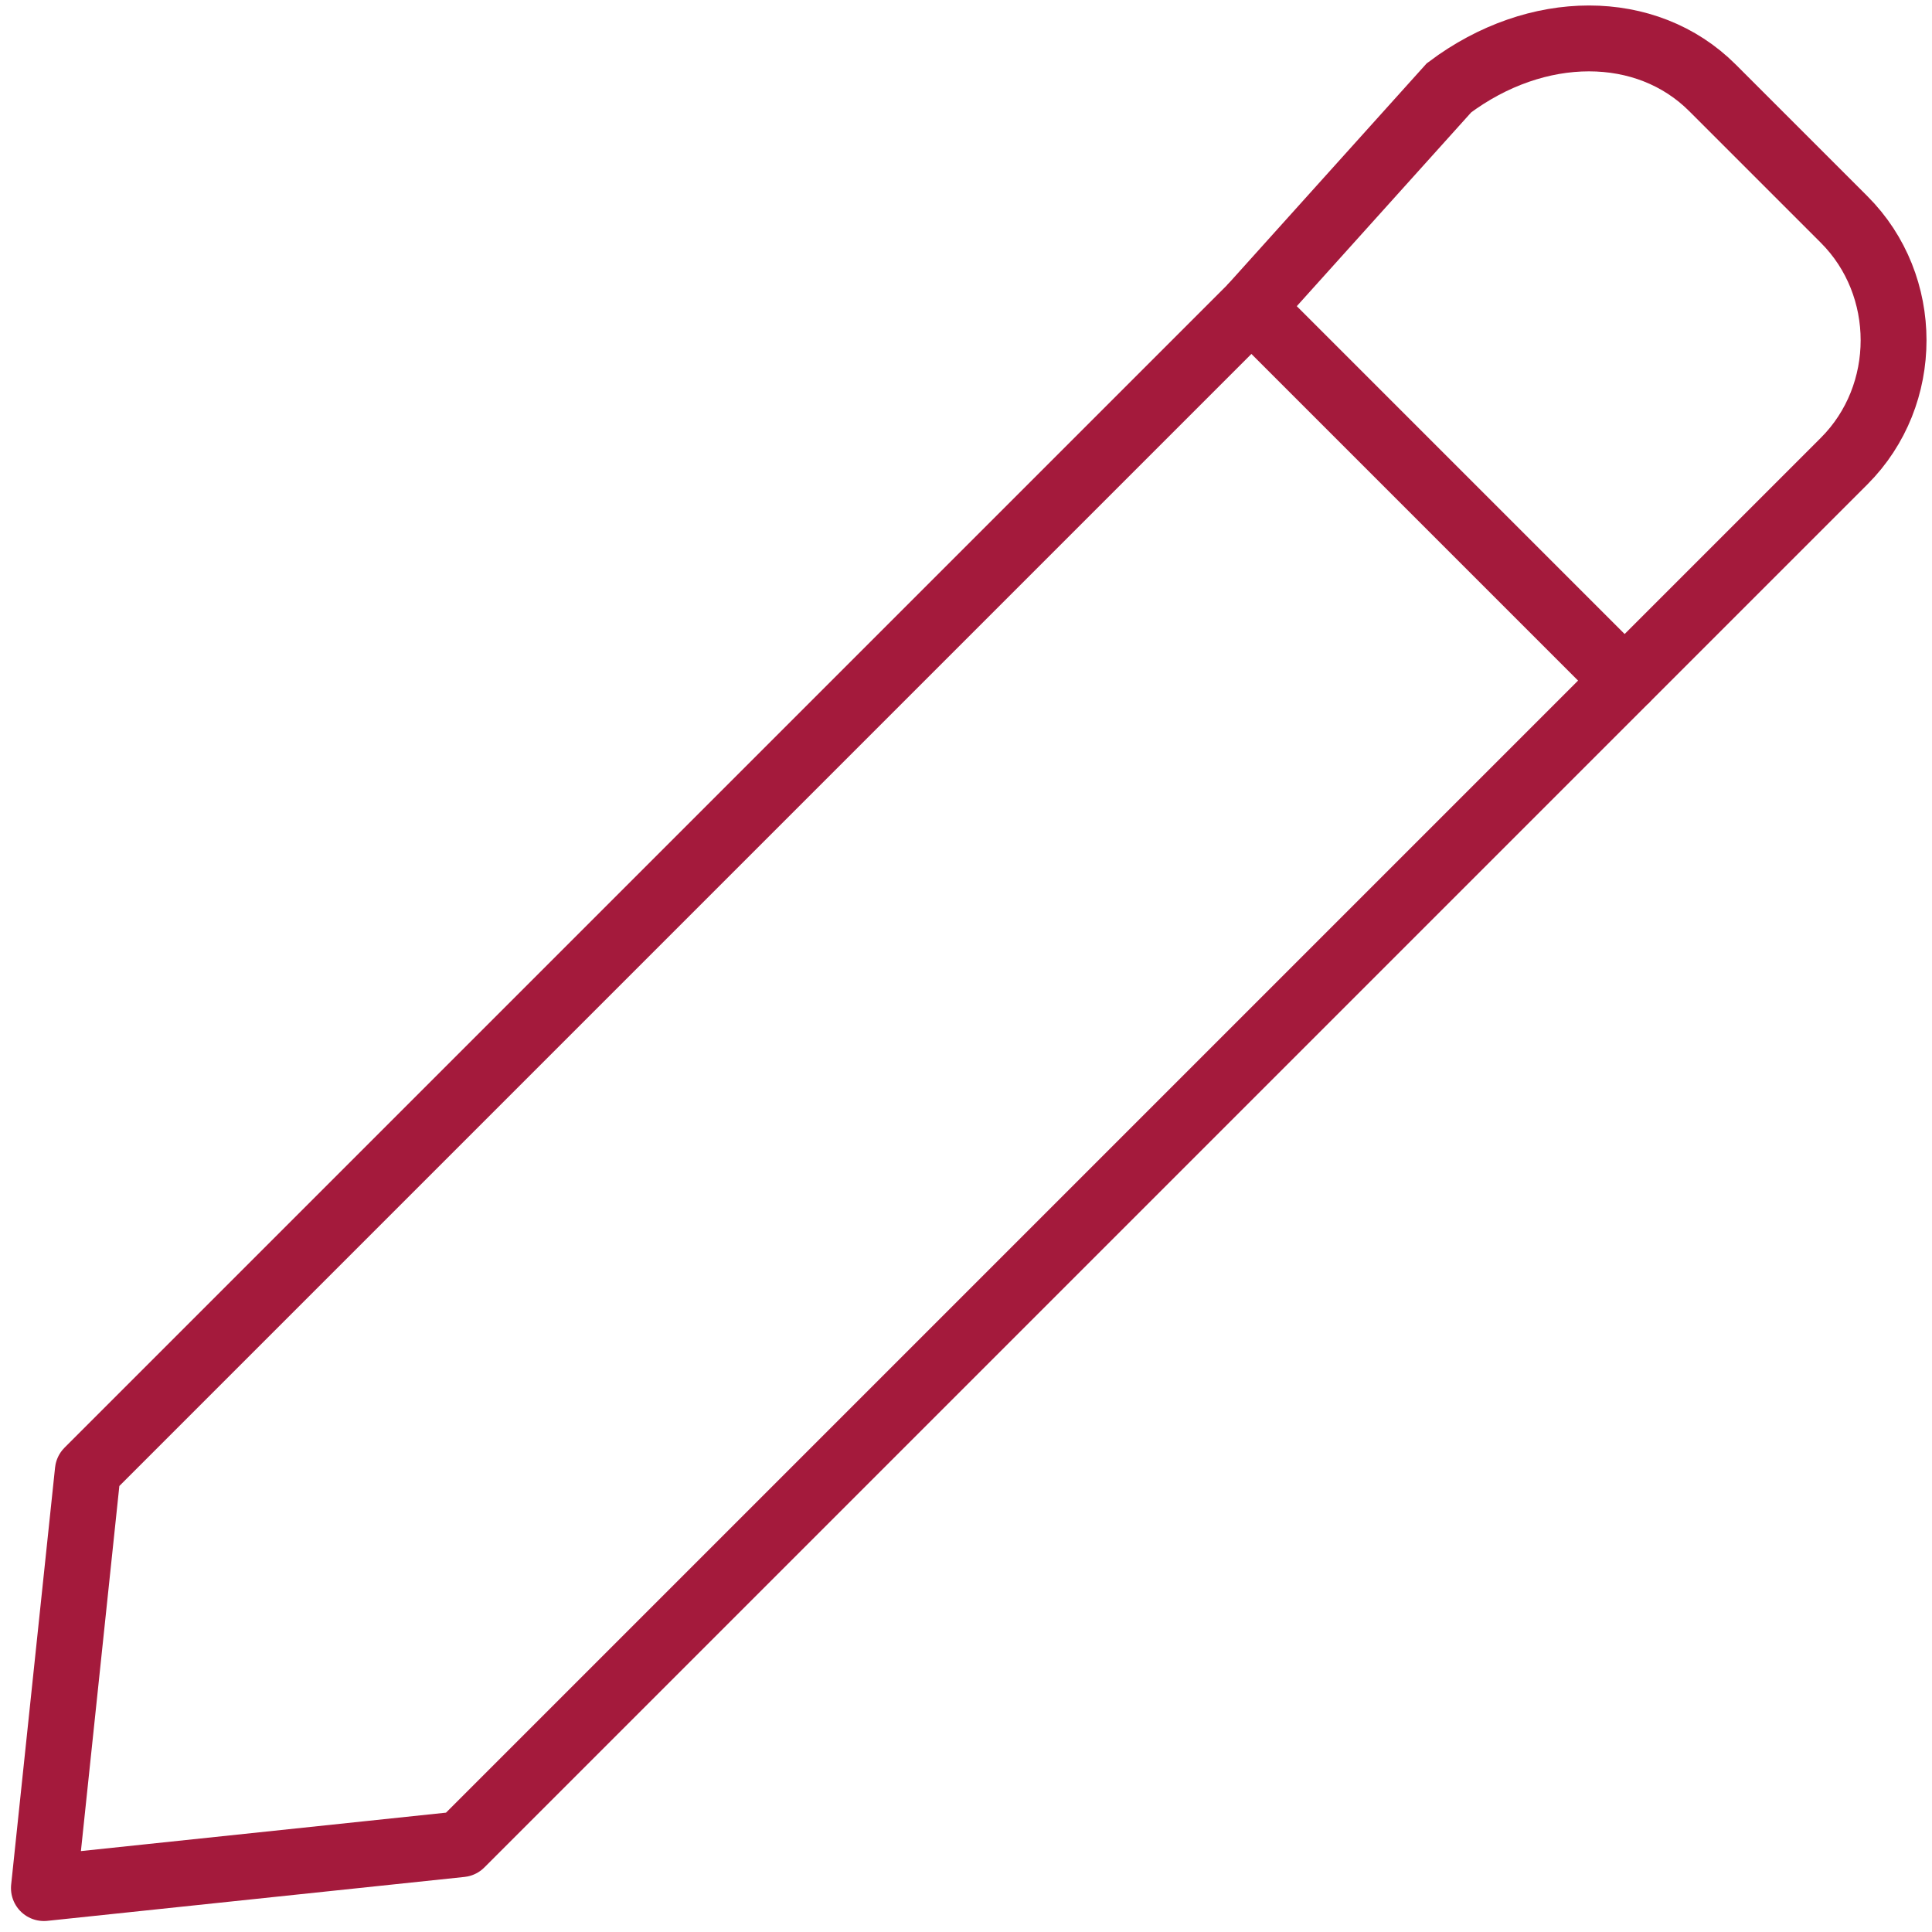
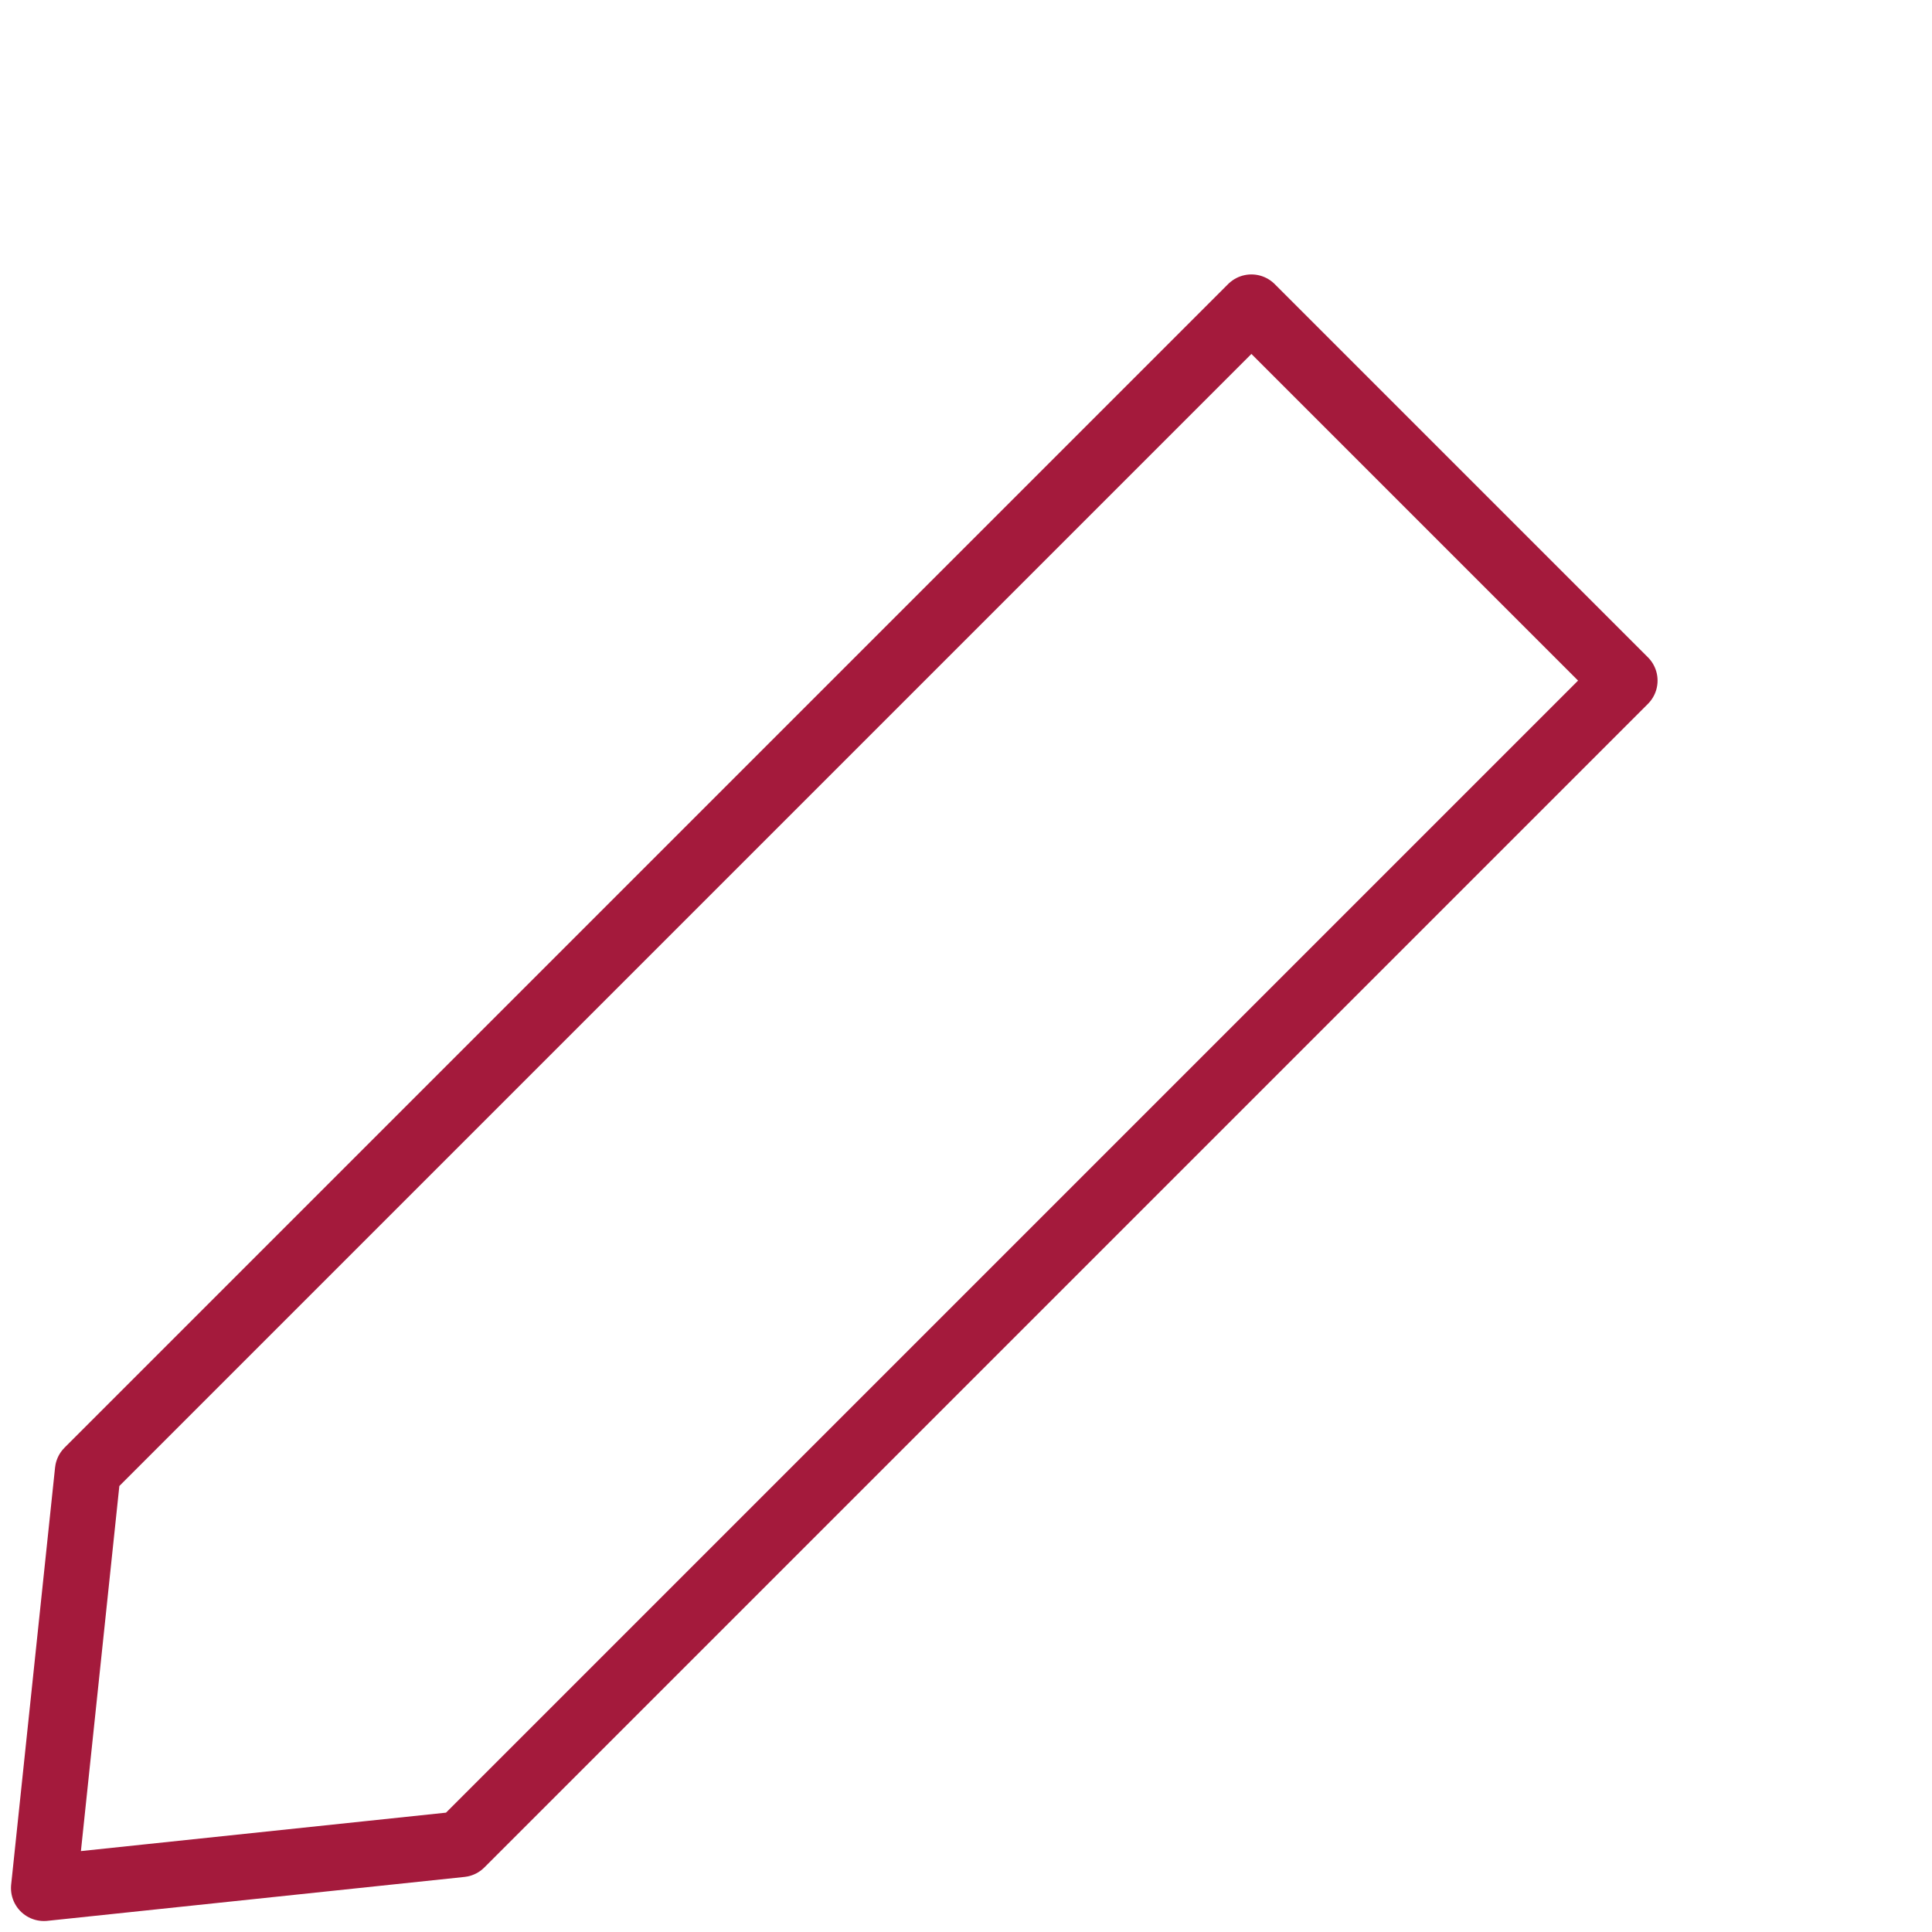
<svg xmlns="http://www.w3.org/2000/svg" xml:space="preserve" width="25px" height="25px" version="1.1" shape-rendering="geometricPrecision" text-rendering="geometricPrecision" image-rendering="optimizeQuality" fill-rule="evenodd" clip-rule="evenodd" viewBox="0 0 0.88 0.88">
  <g id="Layer_x0020_1">
    <g id="_1596865601840">
-       <path fill="none" stroke="#A41A3C" stroke-width="0.03" stroke-miterlimit="22.926" d="M0.57 0.14l0.09 -0.1c0.04,-0.03 0.09,-0.03 0.12,0l0.06 0.06c0.03,0.03 0.03,0.08 0,0.11l-0.1 0.1" />
      <polygon fill="none" stroke="#A41A3C" stroke-width="0.03" stroke-linecap="round" stroke-linejoin="round" stroke-miterlimit="22.926" points="0.04,0.67 0.57,0.14 0.74,0.31 0.21,0.84 0.02,0.86 " />
    </g>
  </g>
</svg>